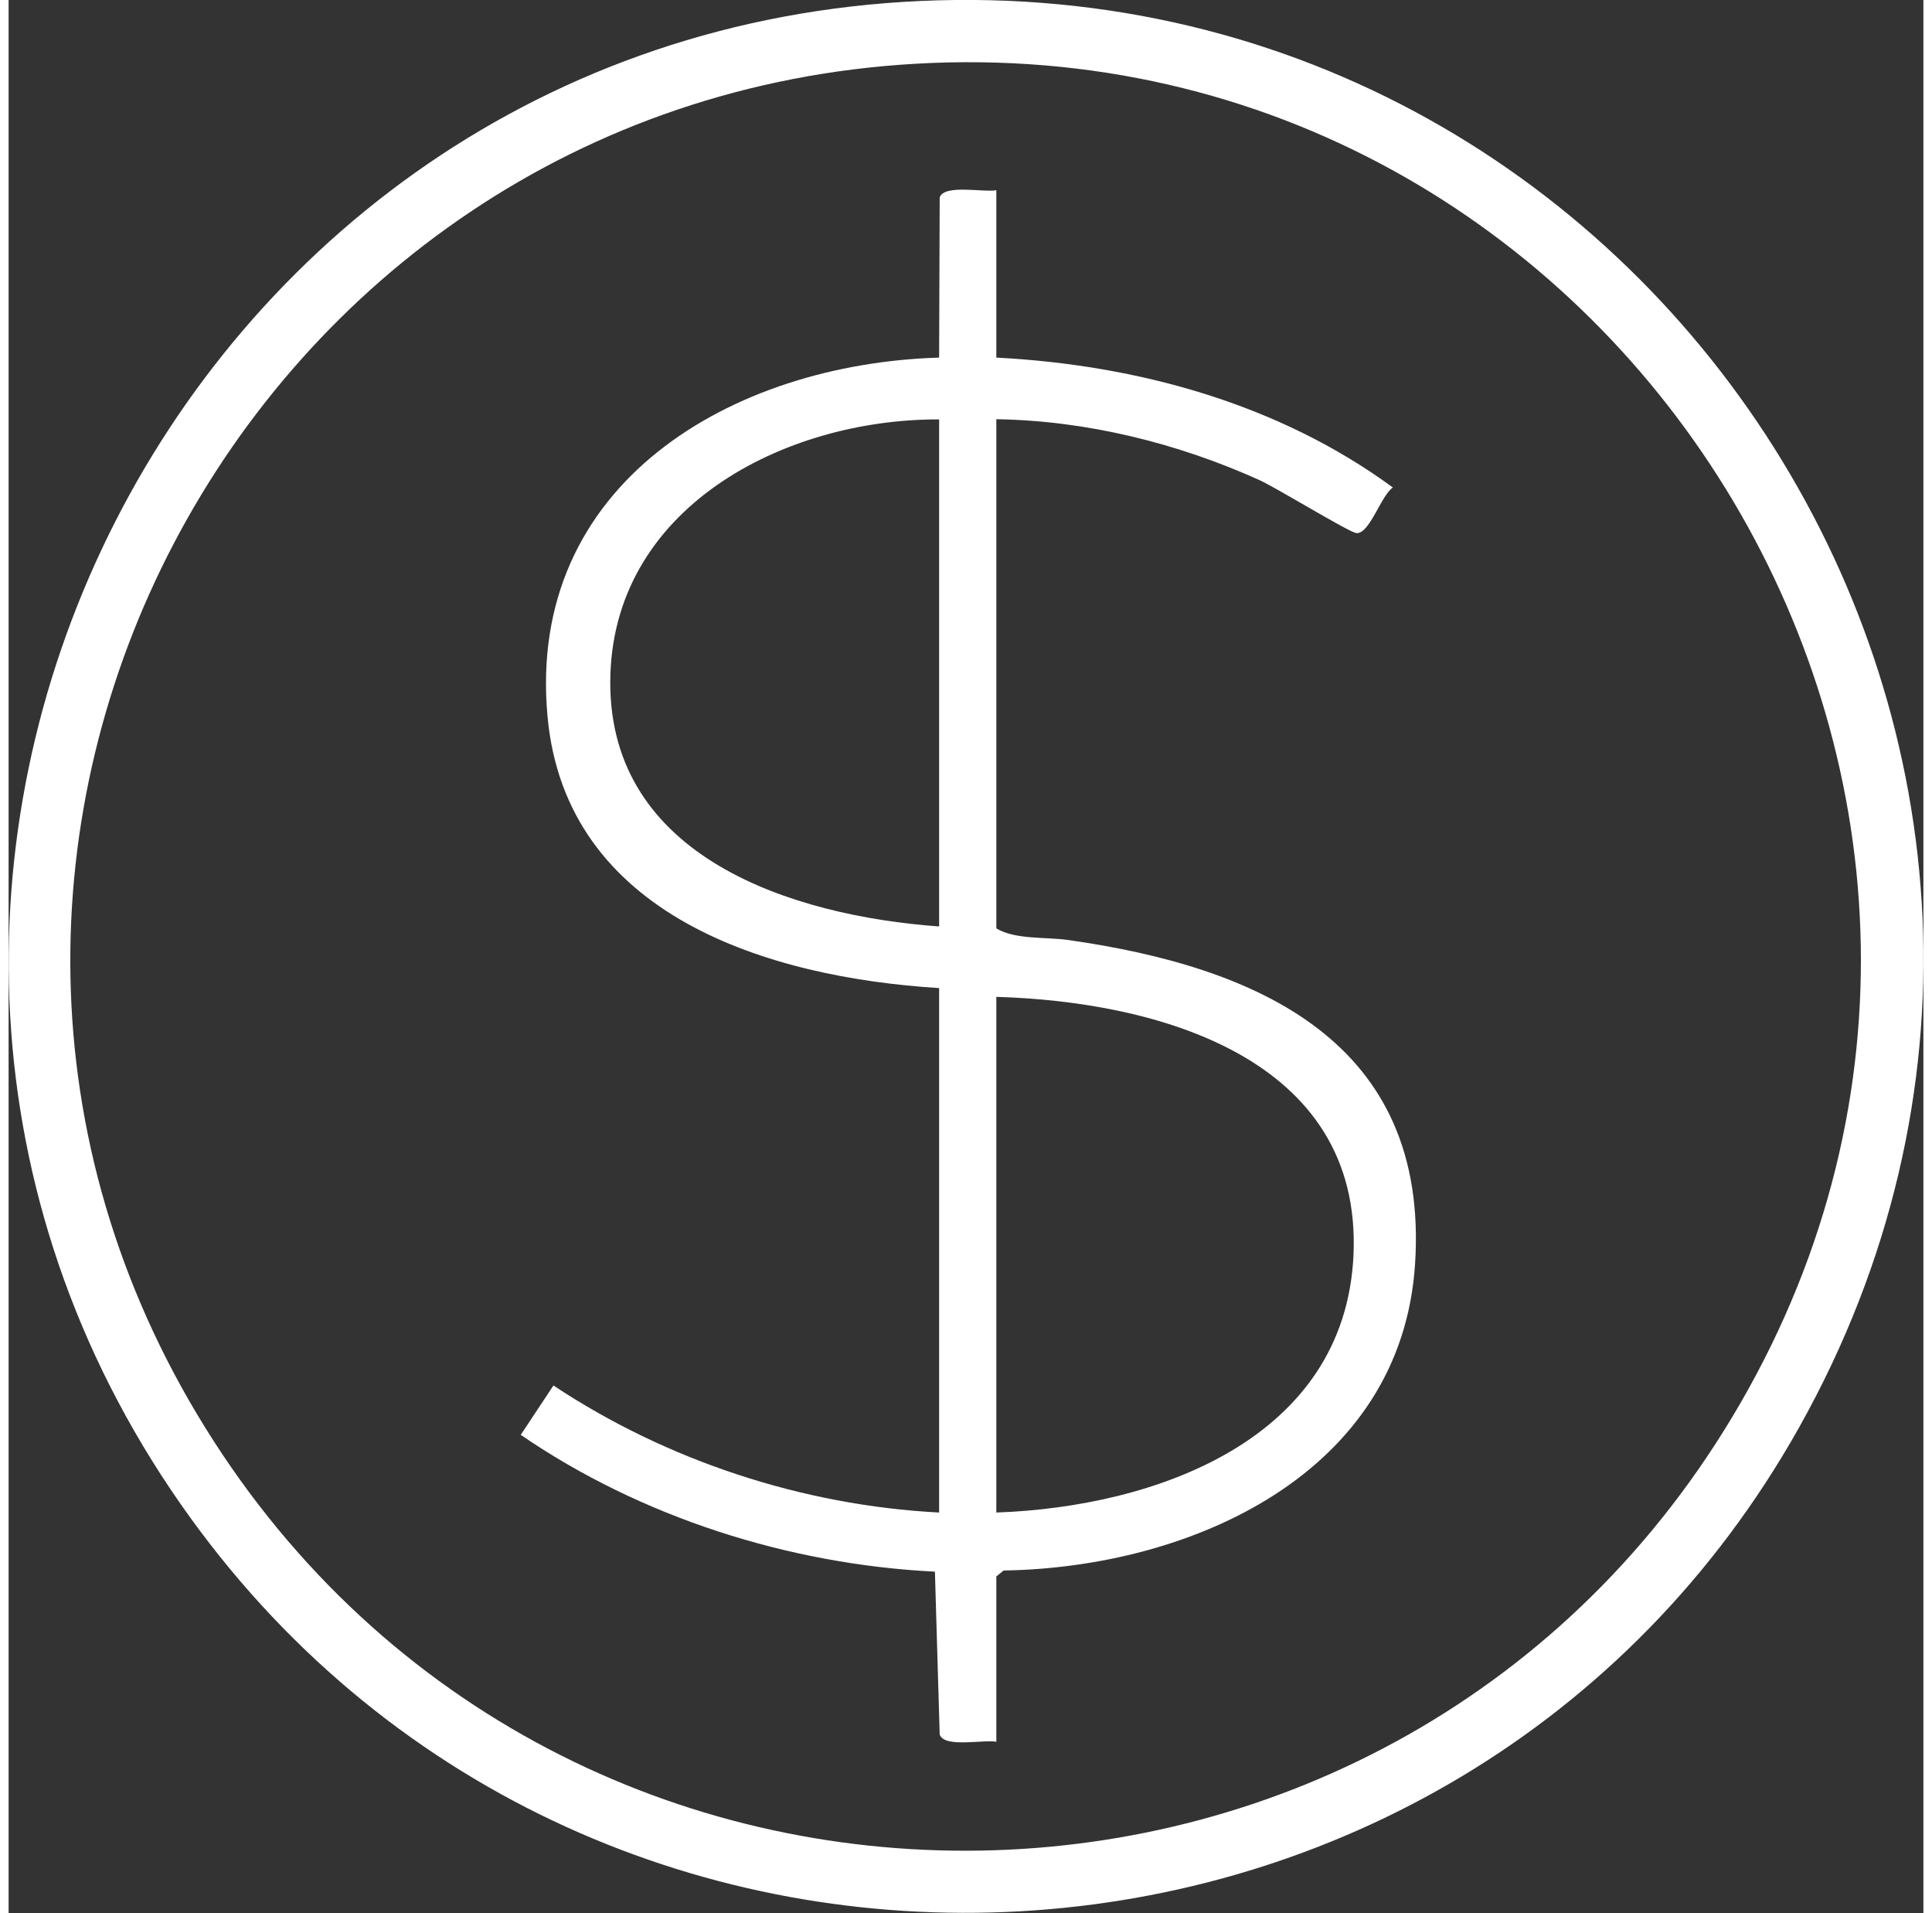
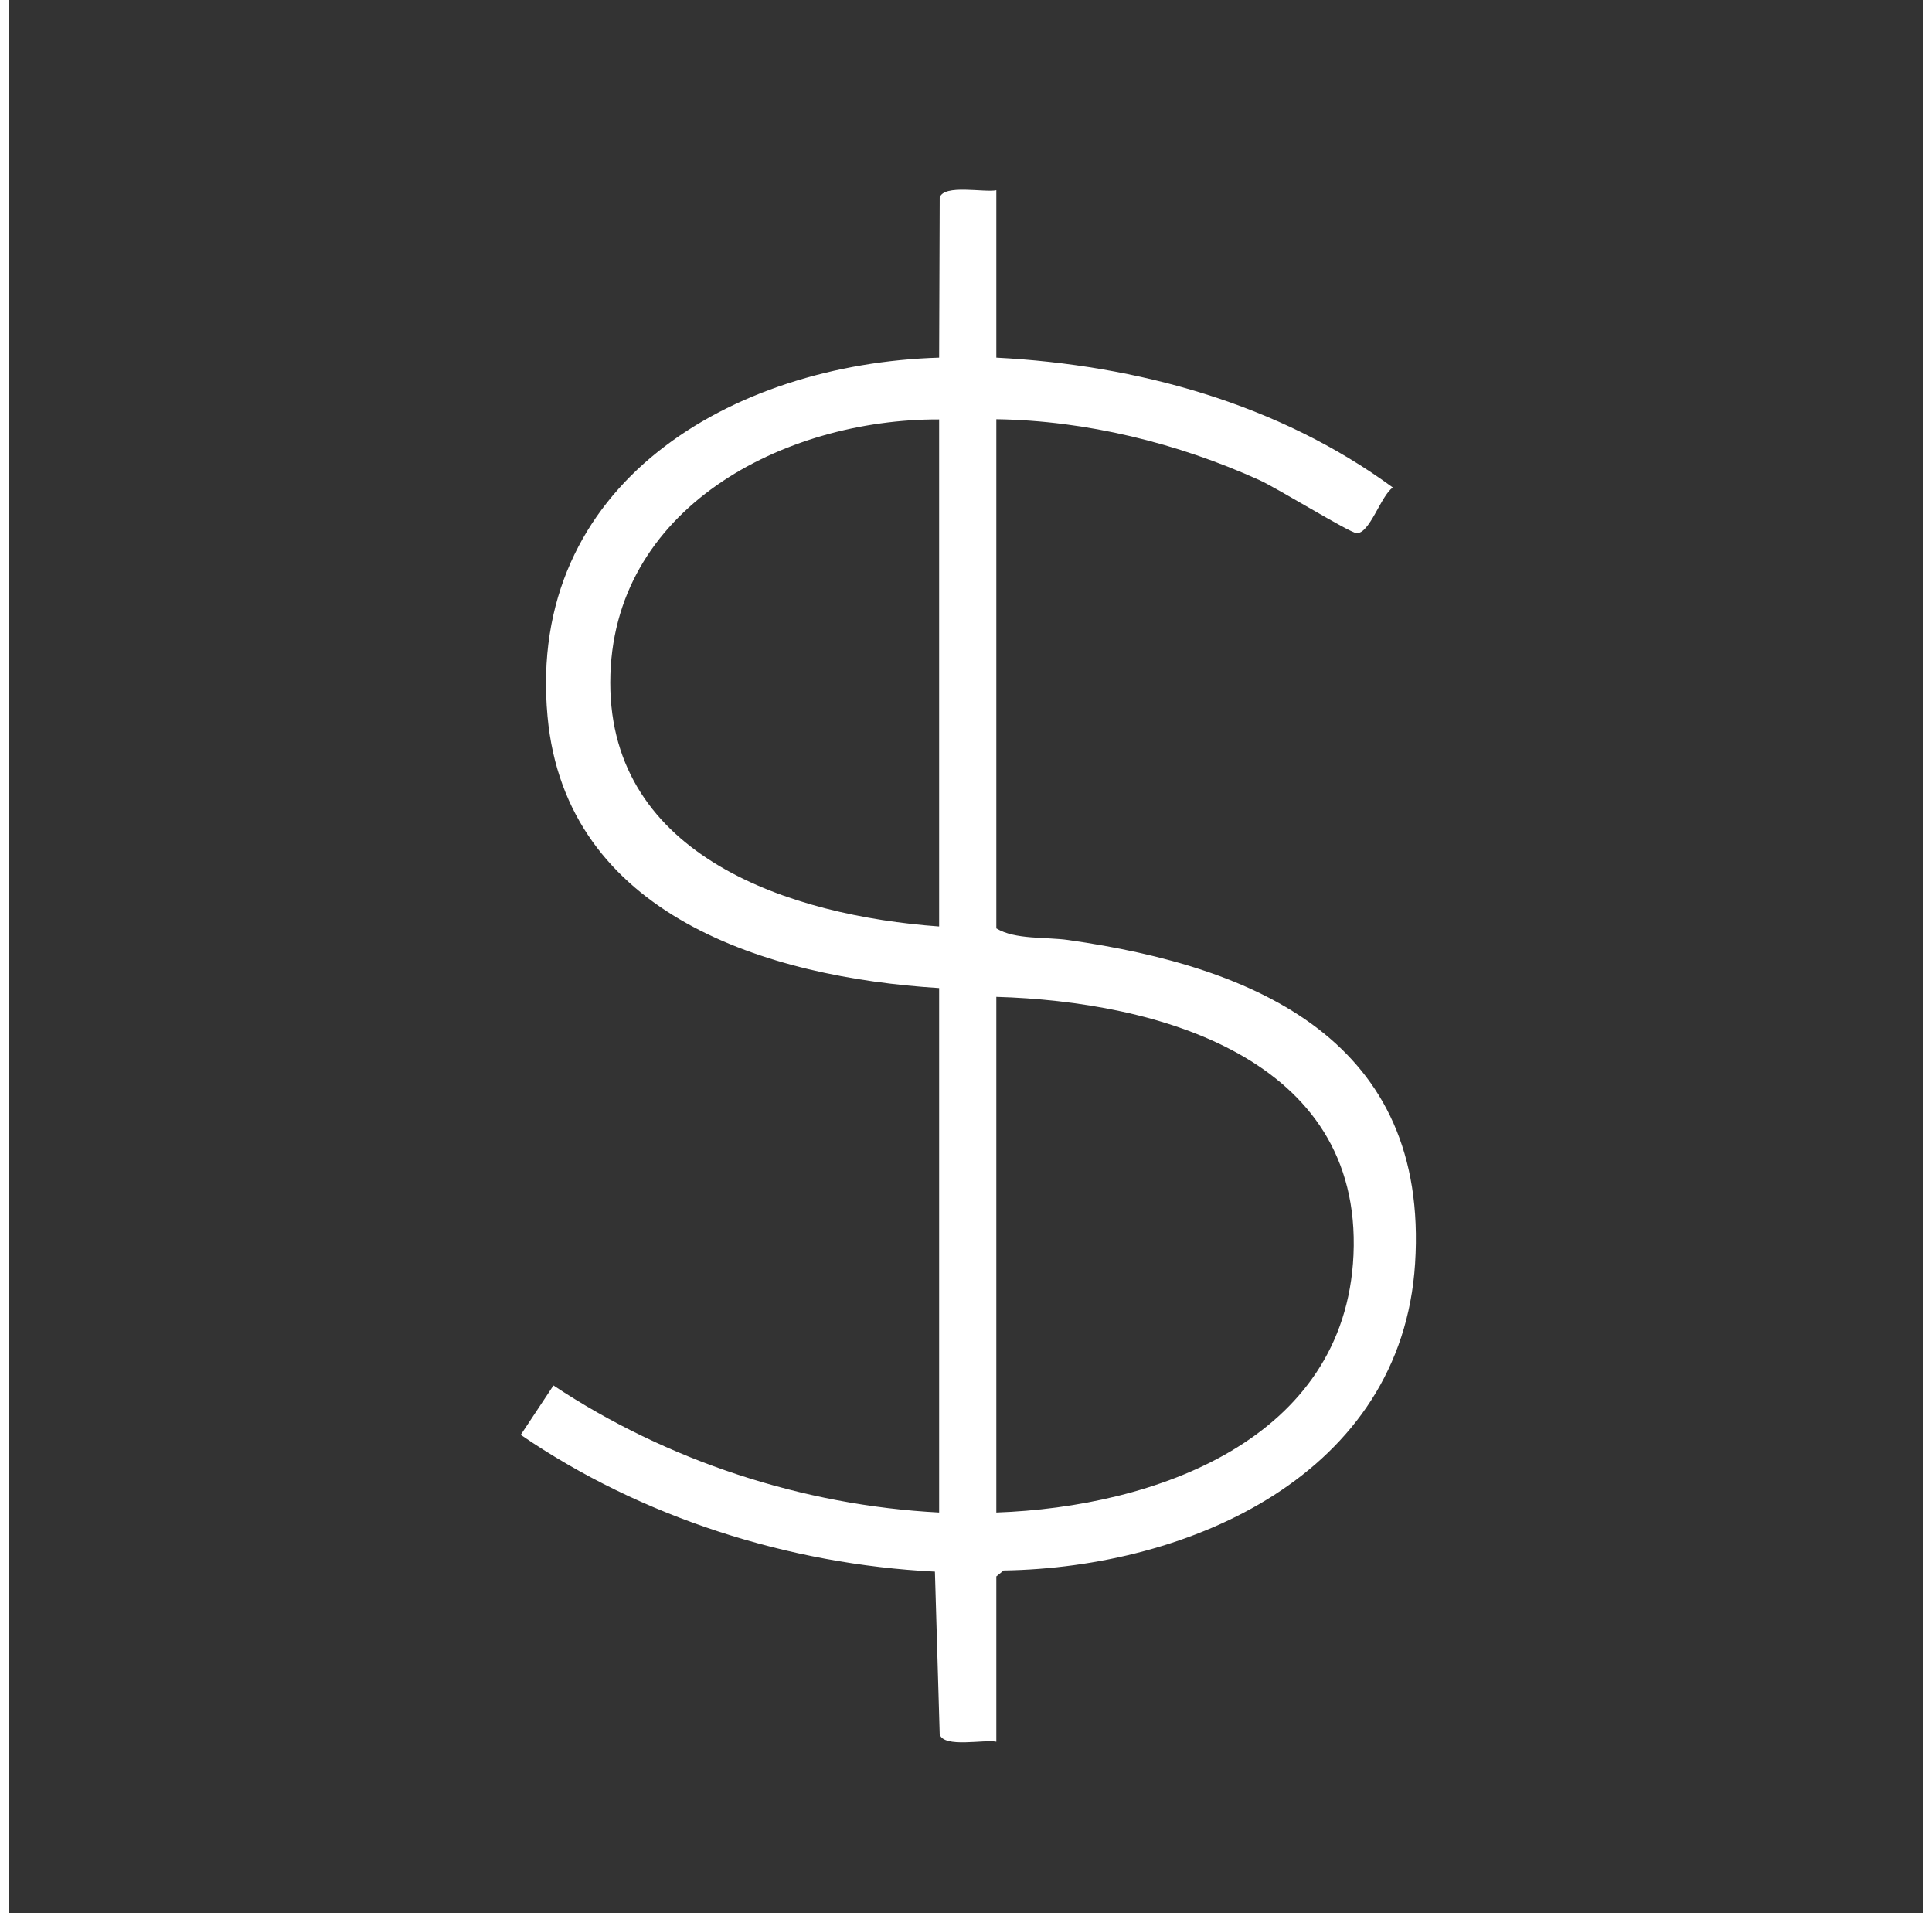
<svg xmlns="http://www.w3.org/2000/svg" id="Camada_1682cd62af1e1a" data-name="Camada 1" viewBox="0 0 100.09 99.98" aria-hidden="true" width="100px" height="99px">
  <rect x="0" y="0" width="100.09" height="99.98" fill="#333333" stroke="none" />
  <defs>
    <linearGradient class="cerosgradient" data-cerosgradient="true" id="CerosGradient_idaa648846e" gradientUnits="userSpaceOnUse" x1="50%" y1="100%" x2="50%" y2="0%">
      <stop offset="0%" stop-color="#d1d1d1" />
      <stop offset="100%" stop-color="#d1d1d1" />
    </linearGradient>
    <linearGradient />
    <style>
      .cls-1-682cd62af1e1a{
        fill: #fff;
      }
    </style>
  </defs>
-   <path class="cls-1-682cd62af1e1a" d="M46.75.1c39.5-2.47,66.31,39.78,46.85,74.49-17.77,31.68-62.77,34.2-84.08,4.76C-13.52,47.51,7.75,2.54,46.75.1ZM47.44,3.33C12.23,5.32-8.47,44.47,10.3,74.65c18.66,30.01,62.53,29.27,80.21-1.29C109.09,41.27,84.25,1.24,47.44,3.33Z" />
  <path class="cls-1-682cd62af1e1a" d="M51.63,9.94v8.75c7.37.38,14.76,2.41,20.73,6.79-.62.4-1.22,2.45-1.91,2.38-.37-.03-4.16-2.36-5.07-2.77-4.27-1.93-9.04-3.11-13.75-3.18v26.61c.98.6,2.6.44,3.77.61,9.86,1.4,18.86,5.3,18.12,16.91-.7,11-11.75,15.89-21.51,16.04l-.38.31v8.64c-.65-.13-2.73.34-2.96-.38l-.25-8.51c-7.64-.38-15.36-2.84-21.65-7.15l1.71-2.58c5.92,3.93,13.03,6.27,20.16,6.64v-27.41c-8.91-.55-19.52-3.78-20.47-14.2-1.12-12.18,9.65-18.43,20.47-18.75l.03-8.37c.23-.71,2.31-.25,2.96-.38ZM48.64,21.92c-8.1-.03-17.18,4.63-17.19,13.75s9.46,12.19,17.19,12.75v-26.49ZM51.63,79.05c8.27-.29,18.23-3.79,18.67-13.46.46-10.33-10.31-13.25-18.67-13.49v26.95Z" />
</svg>